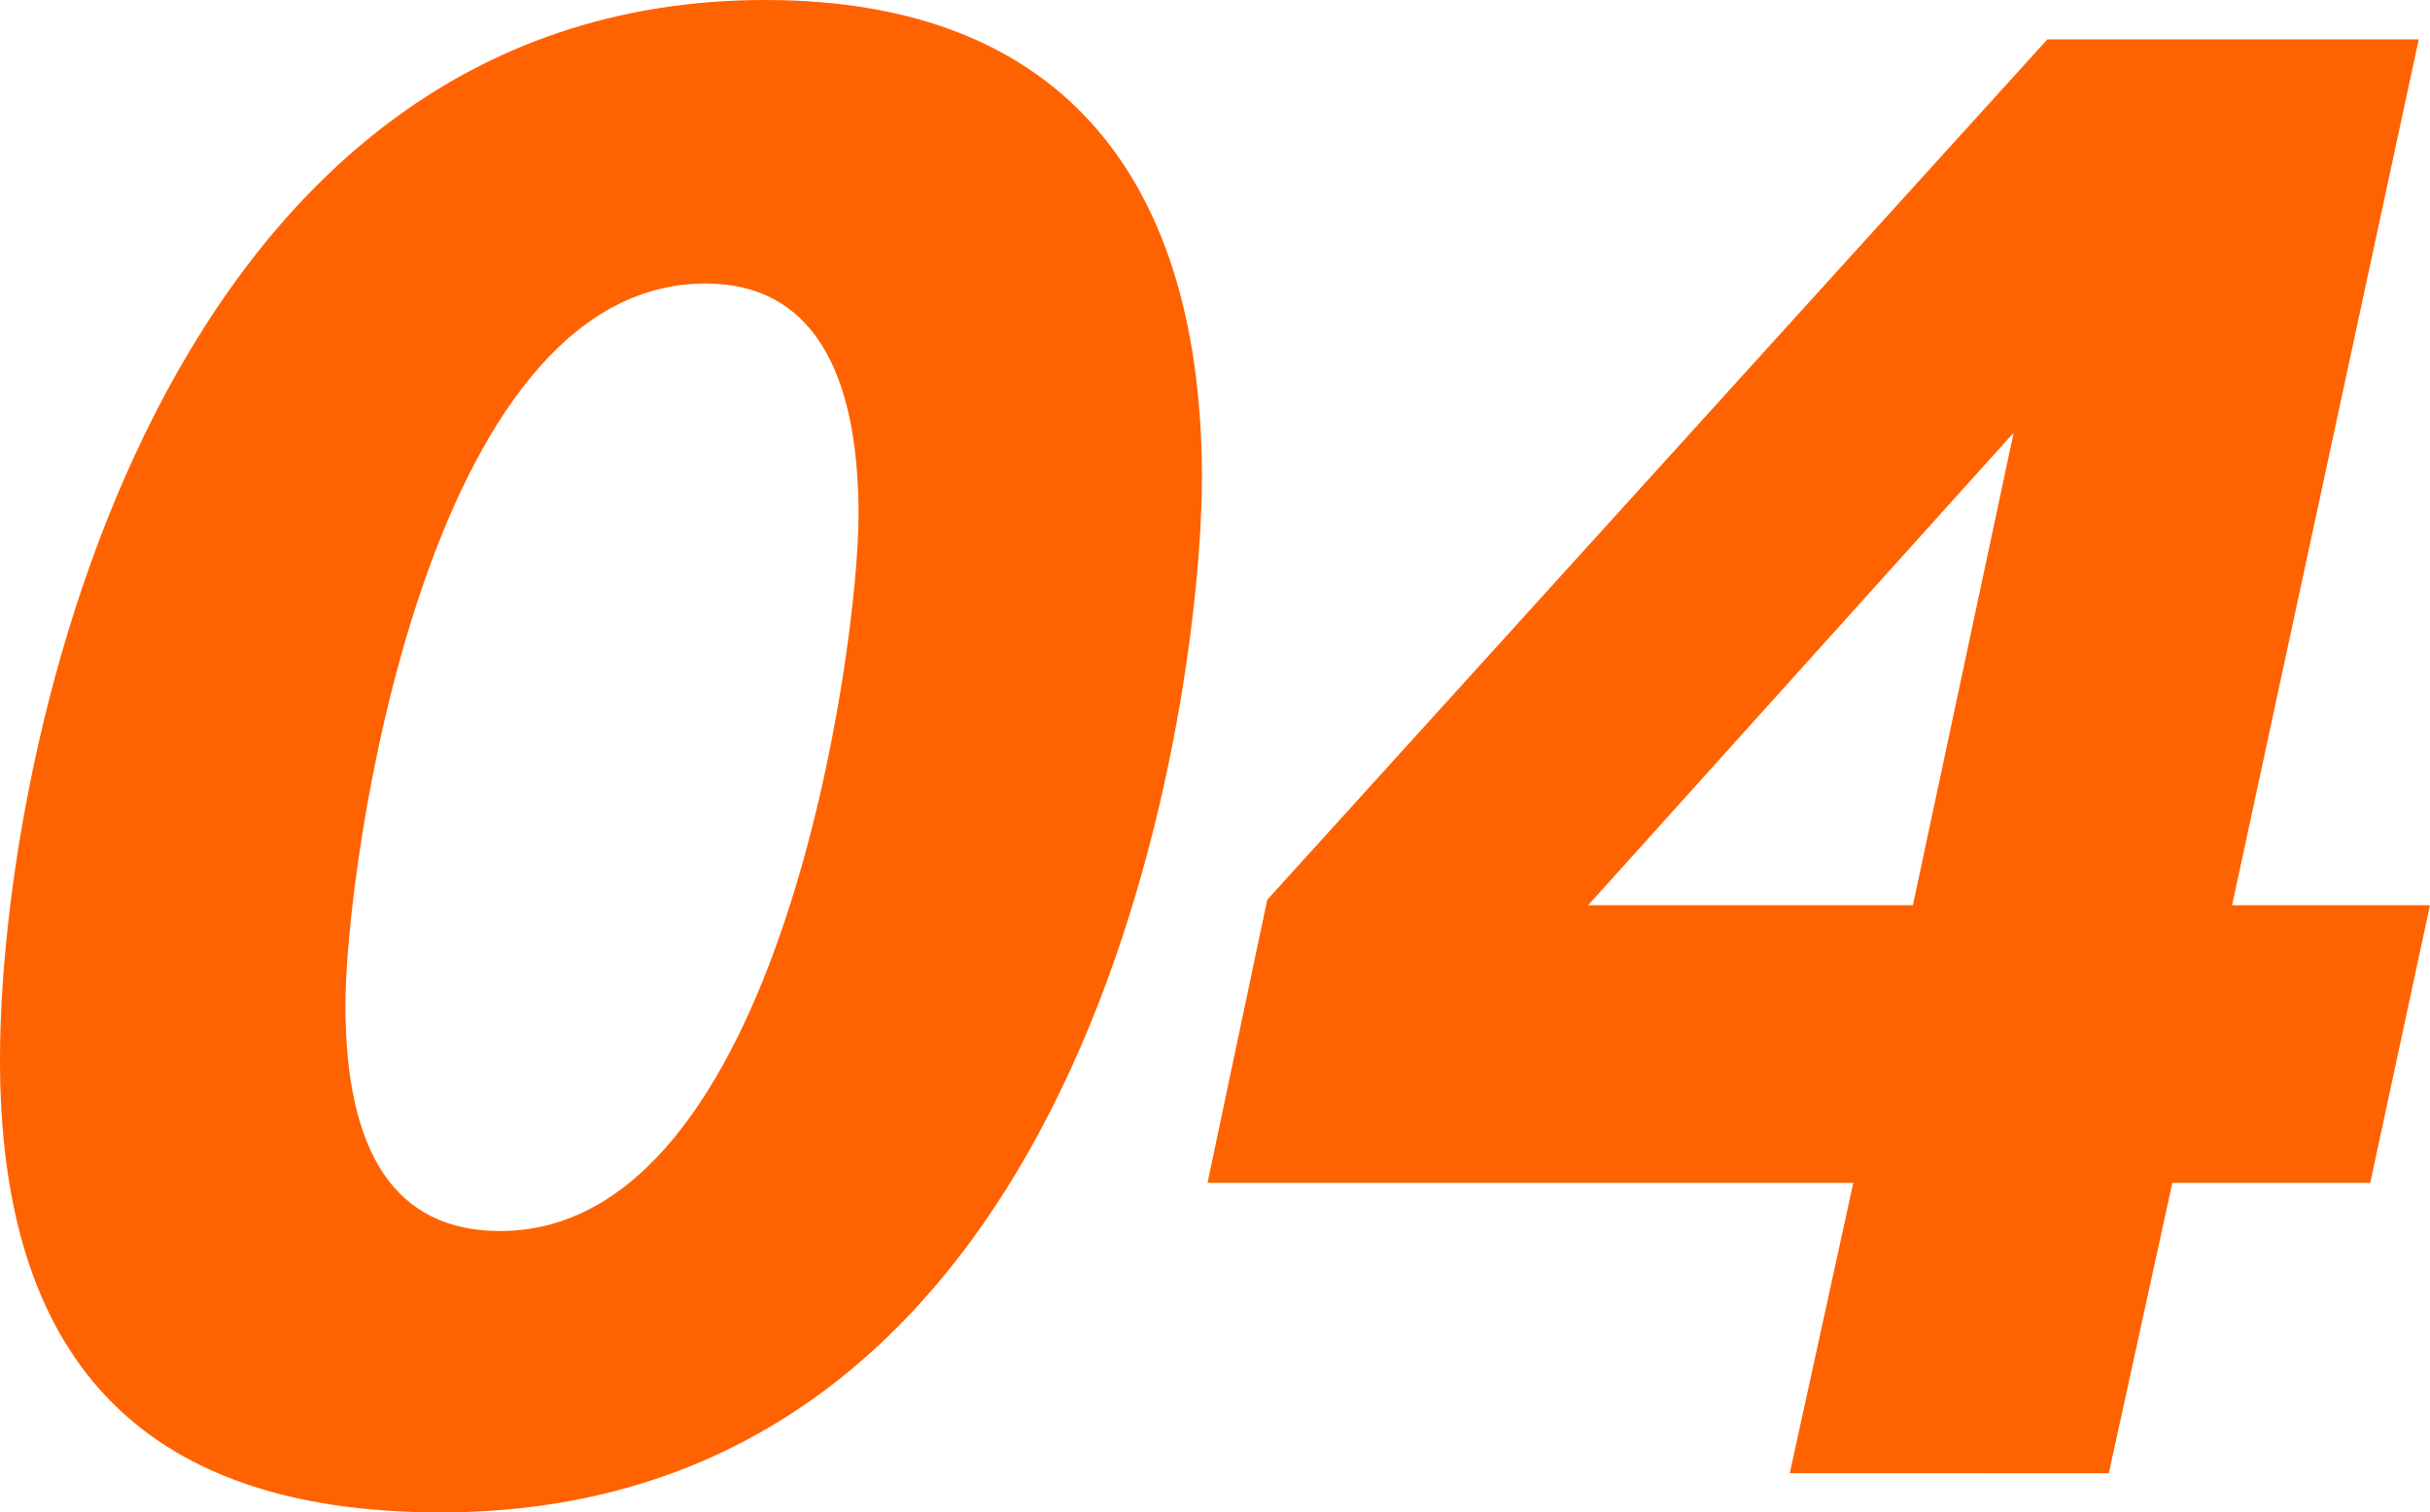
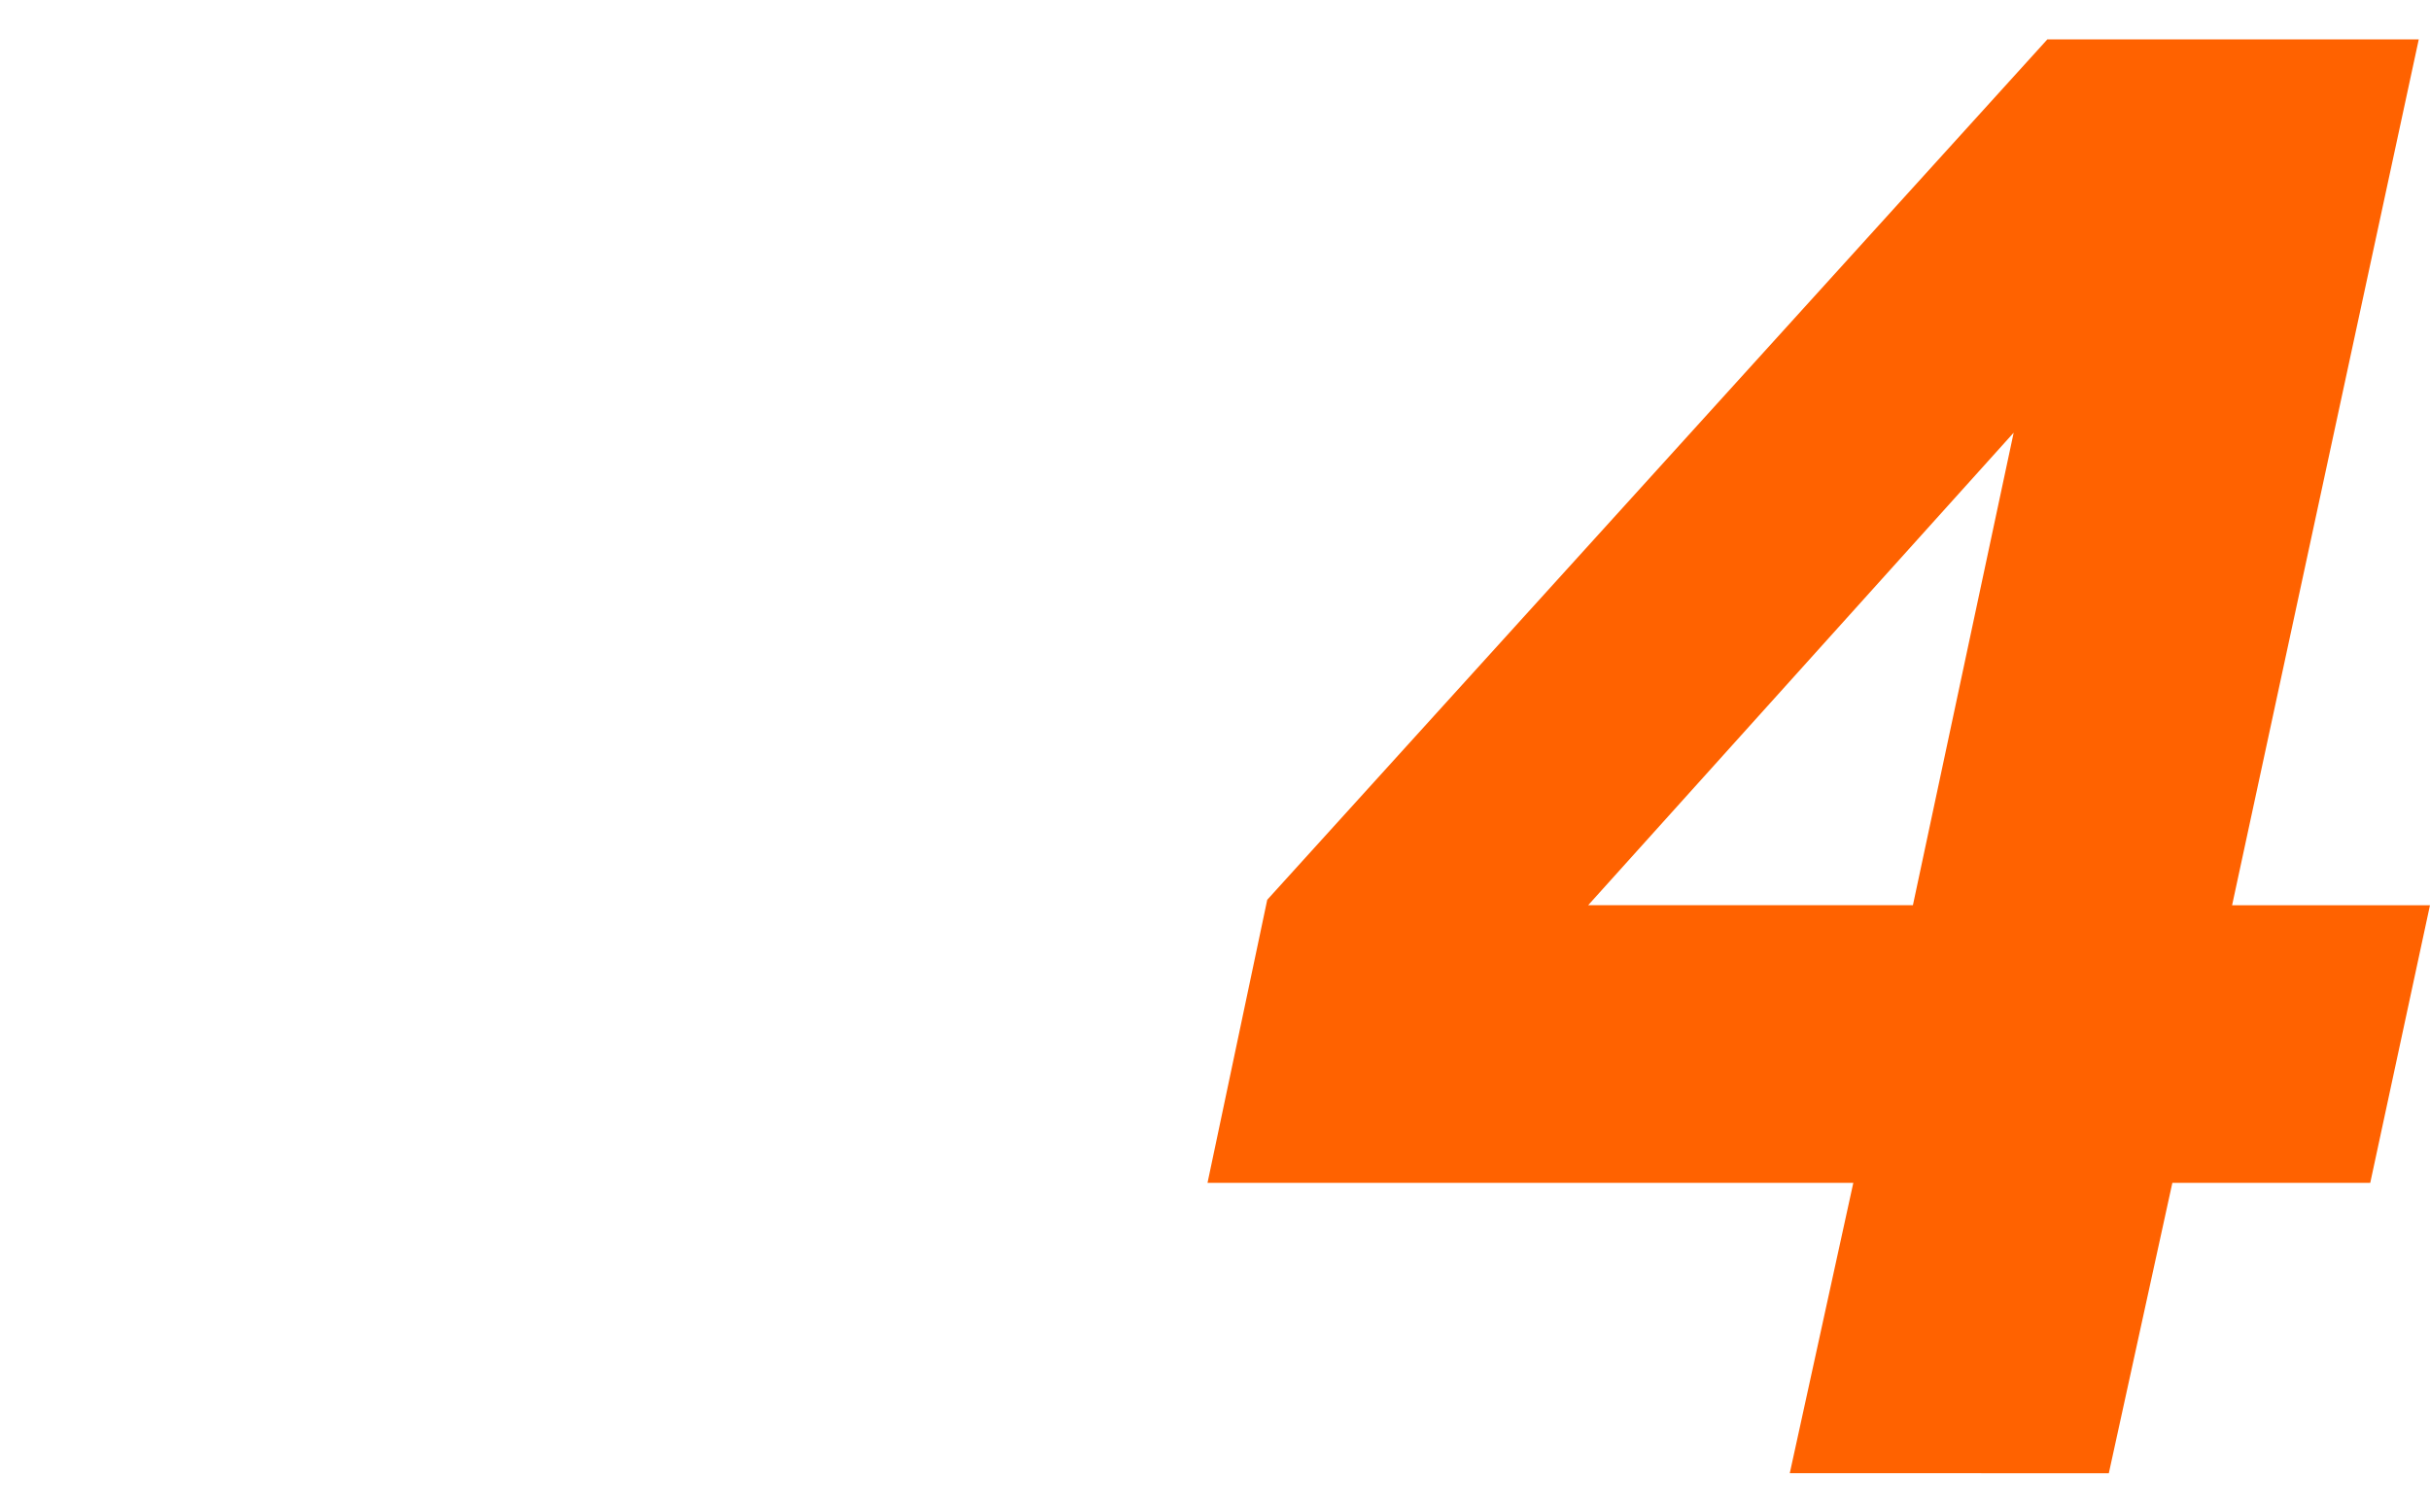
<svg xmlns="http://www.w3.org/2000/svg" width="80.313" height="50" viewBox="0 0 80.313 50">
  <g id="グループ_1173" data-name="グループ 1173" transform="translate(0)">
-     <path id="パス_9154" data-name="パス 9154" d="M636.337,524.553c0-10.4,5.307-35.037,25.292-35.037,10.054,0,14.433,6.2,14.433,15.817,0,6.567-3.207,34.183-25.166,34.183C640.842,539.516,636.337,534.286,636.337,524.553Zm28.376-18c0-4.865-1.6-7.665-5.059-7.665-9.252,0-11.9,19.284-11.9,23.847,0,4.925,1.662,7.479,5.117,7.479C662.124,530.209,664.713,510.867,664.713,506.549Z" transform="translate(-636.337 -489.516)" fill="#ff6200" />
    <path id="パス_9155" data-name="パス 9155" d="M670.071,537.39l2.1-9.6H650.827l1.974-9.358,25.784-28.446h12.275l-6.17,28.627h6.54l-1.974,9.177h-6.54l-2.1,9.6Zm7.4-34.4-14.063,15.621h10.733Z" transform="translate(-610.918 -488.685)" fill="#ff6200" />
  </g>
</svg>